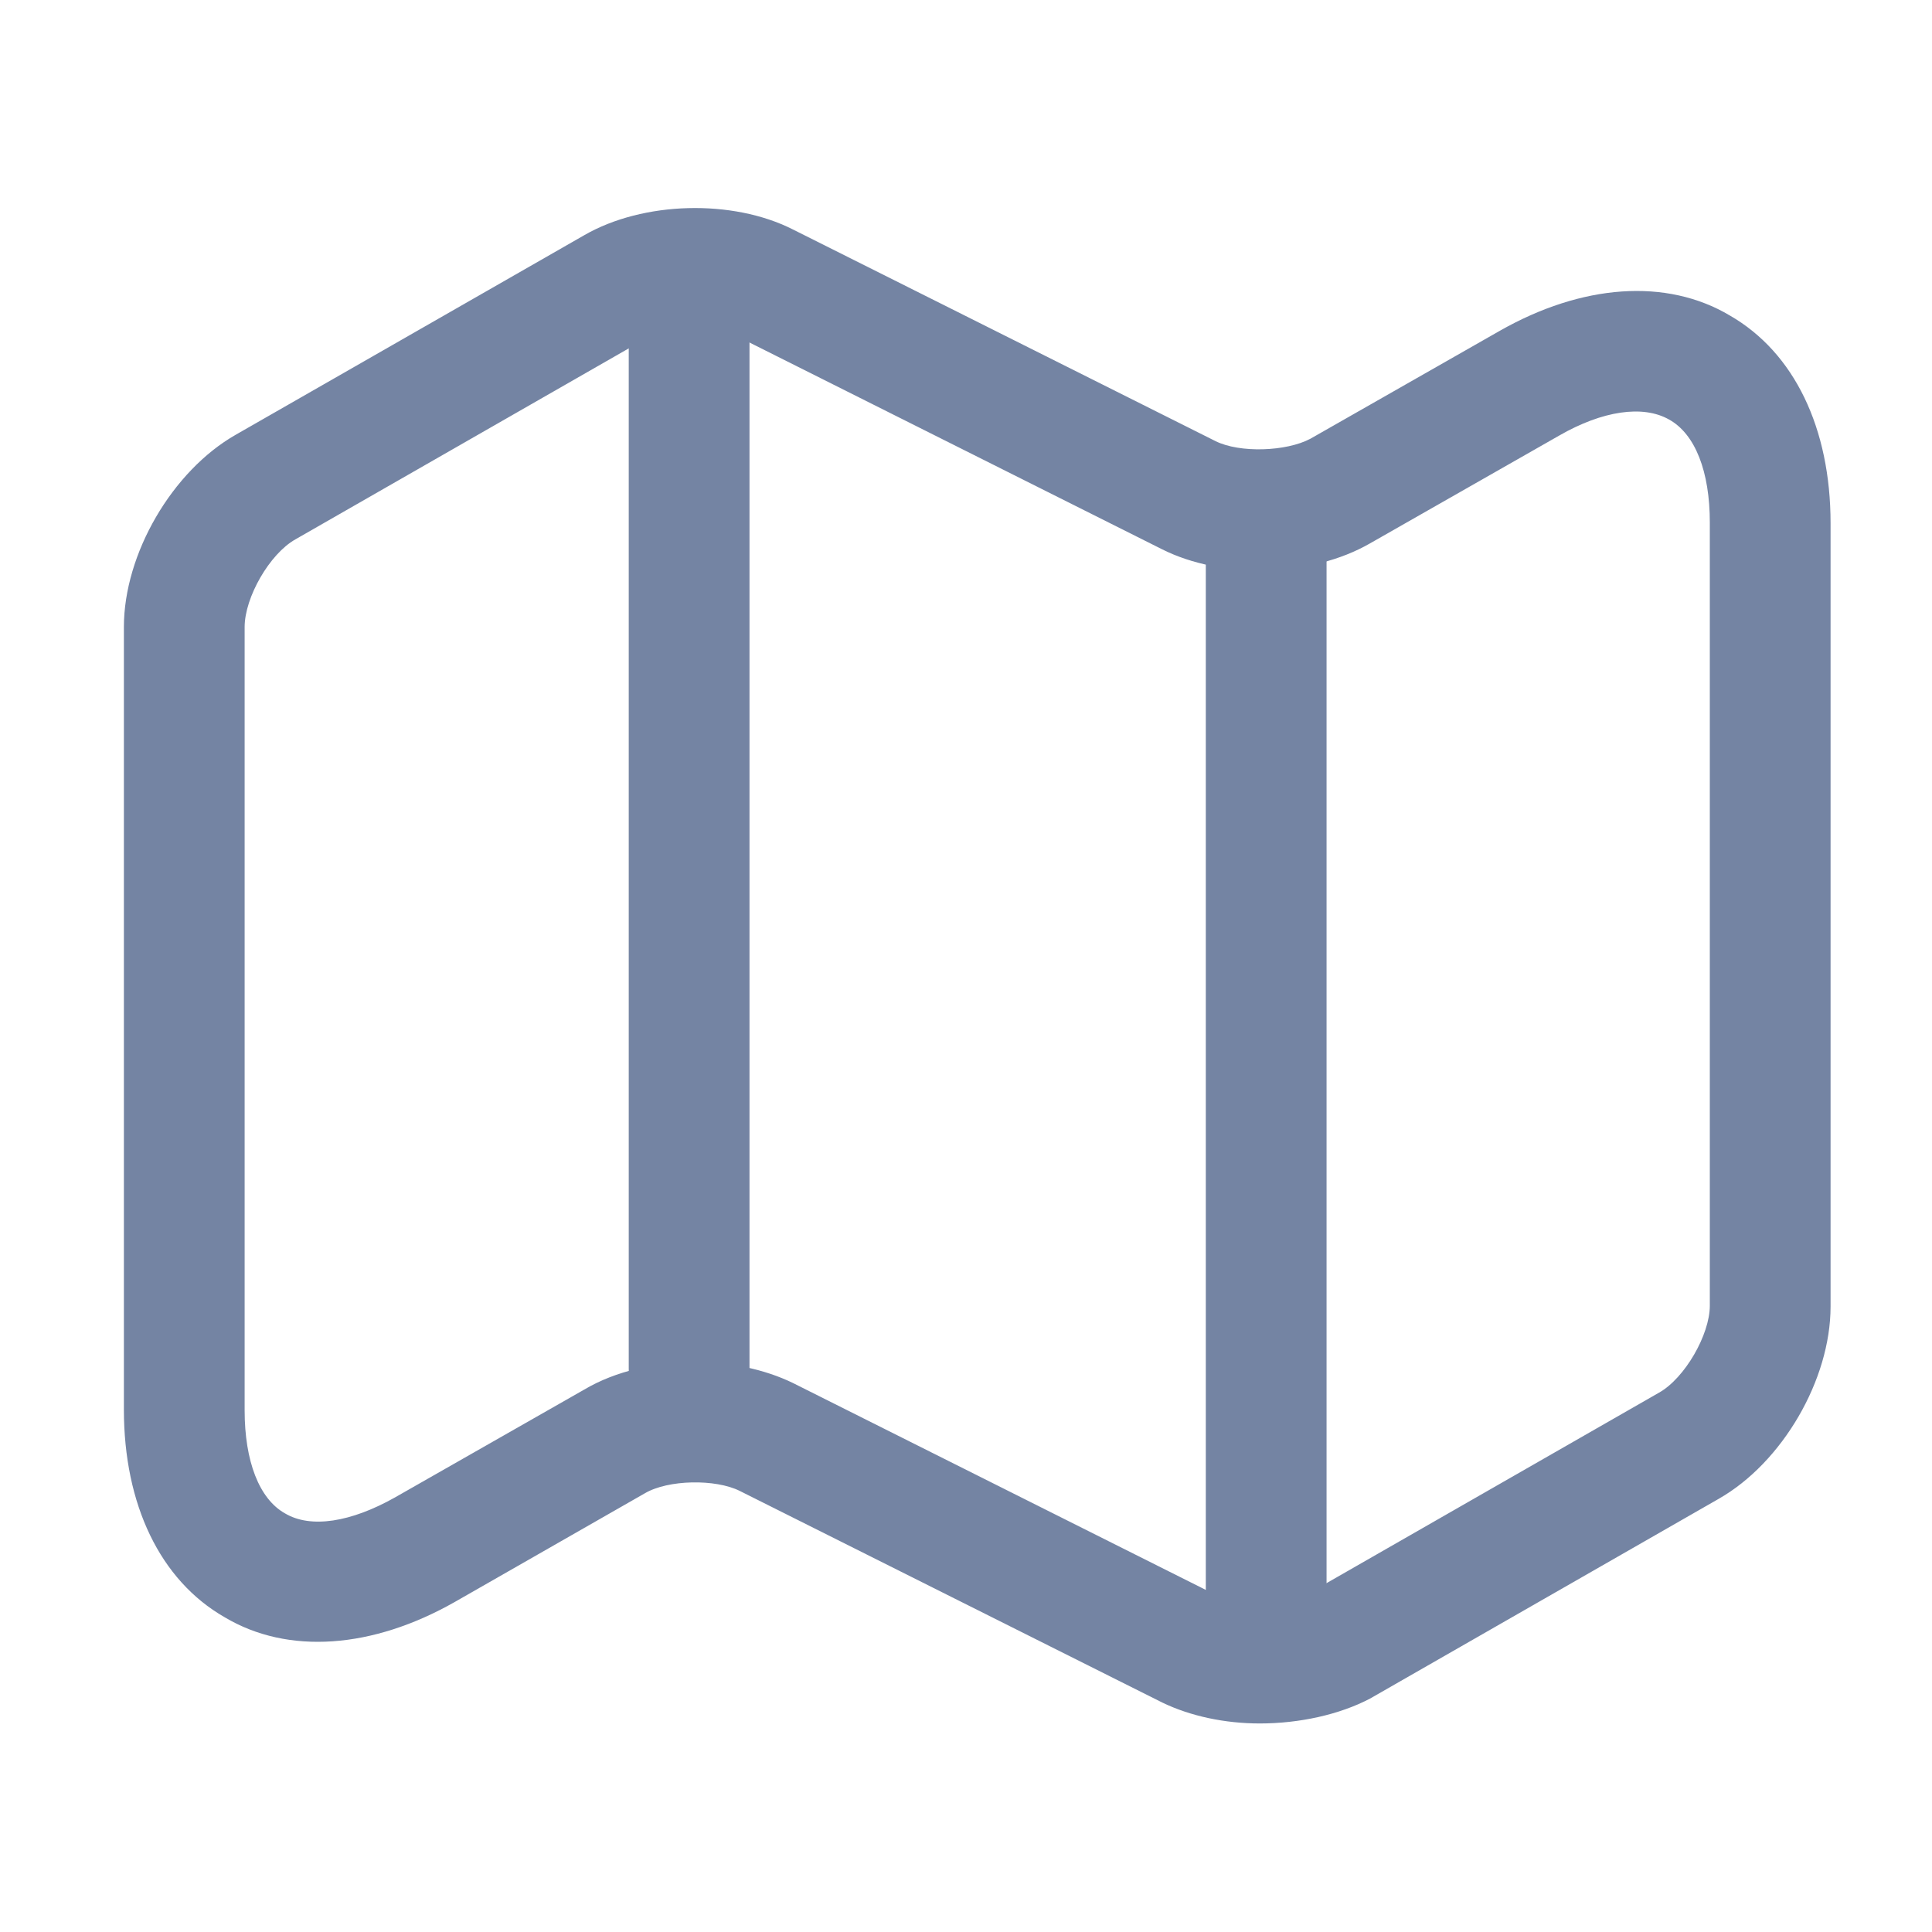
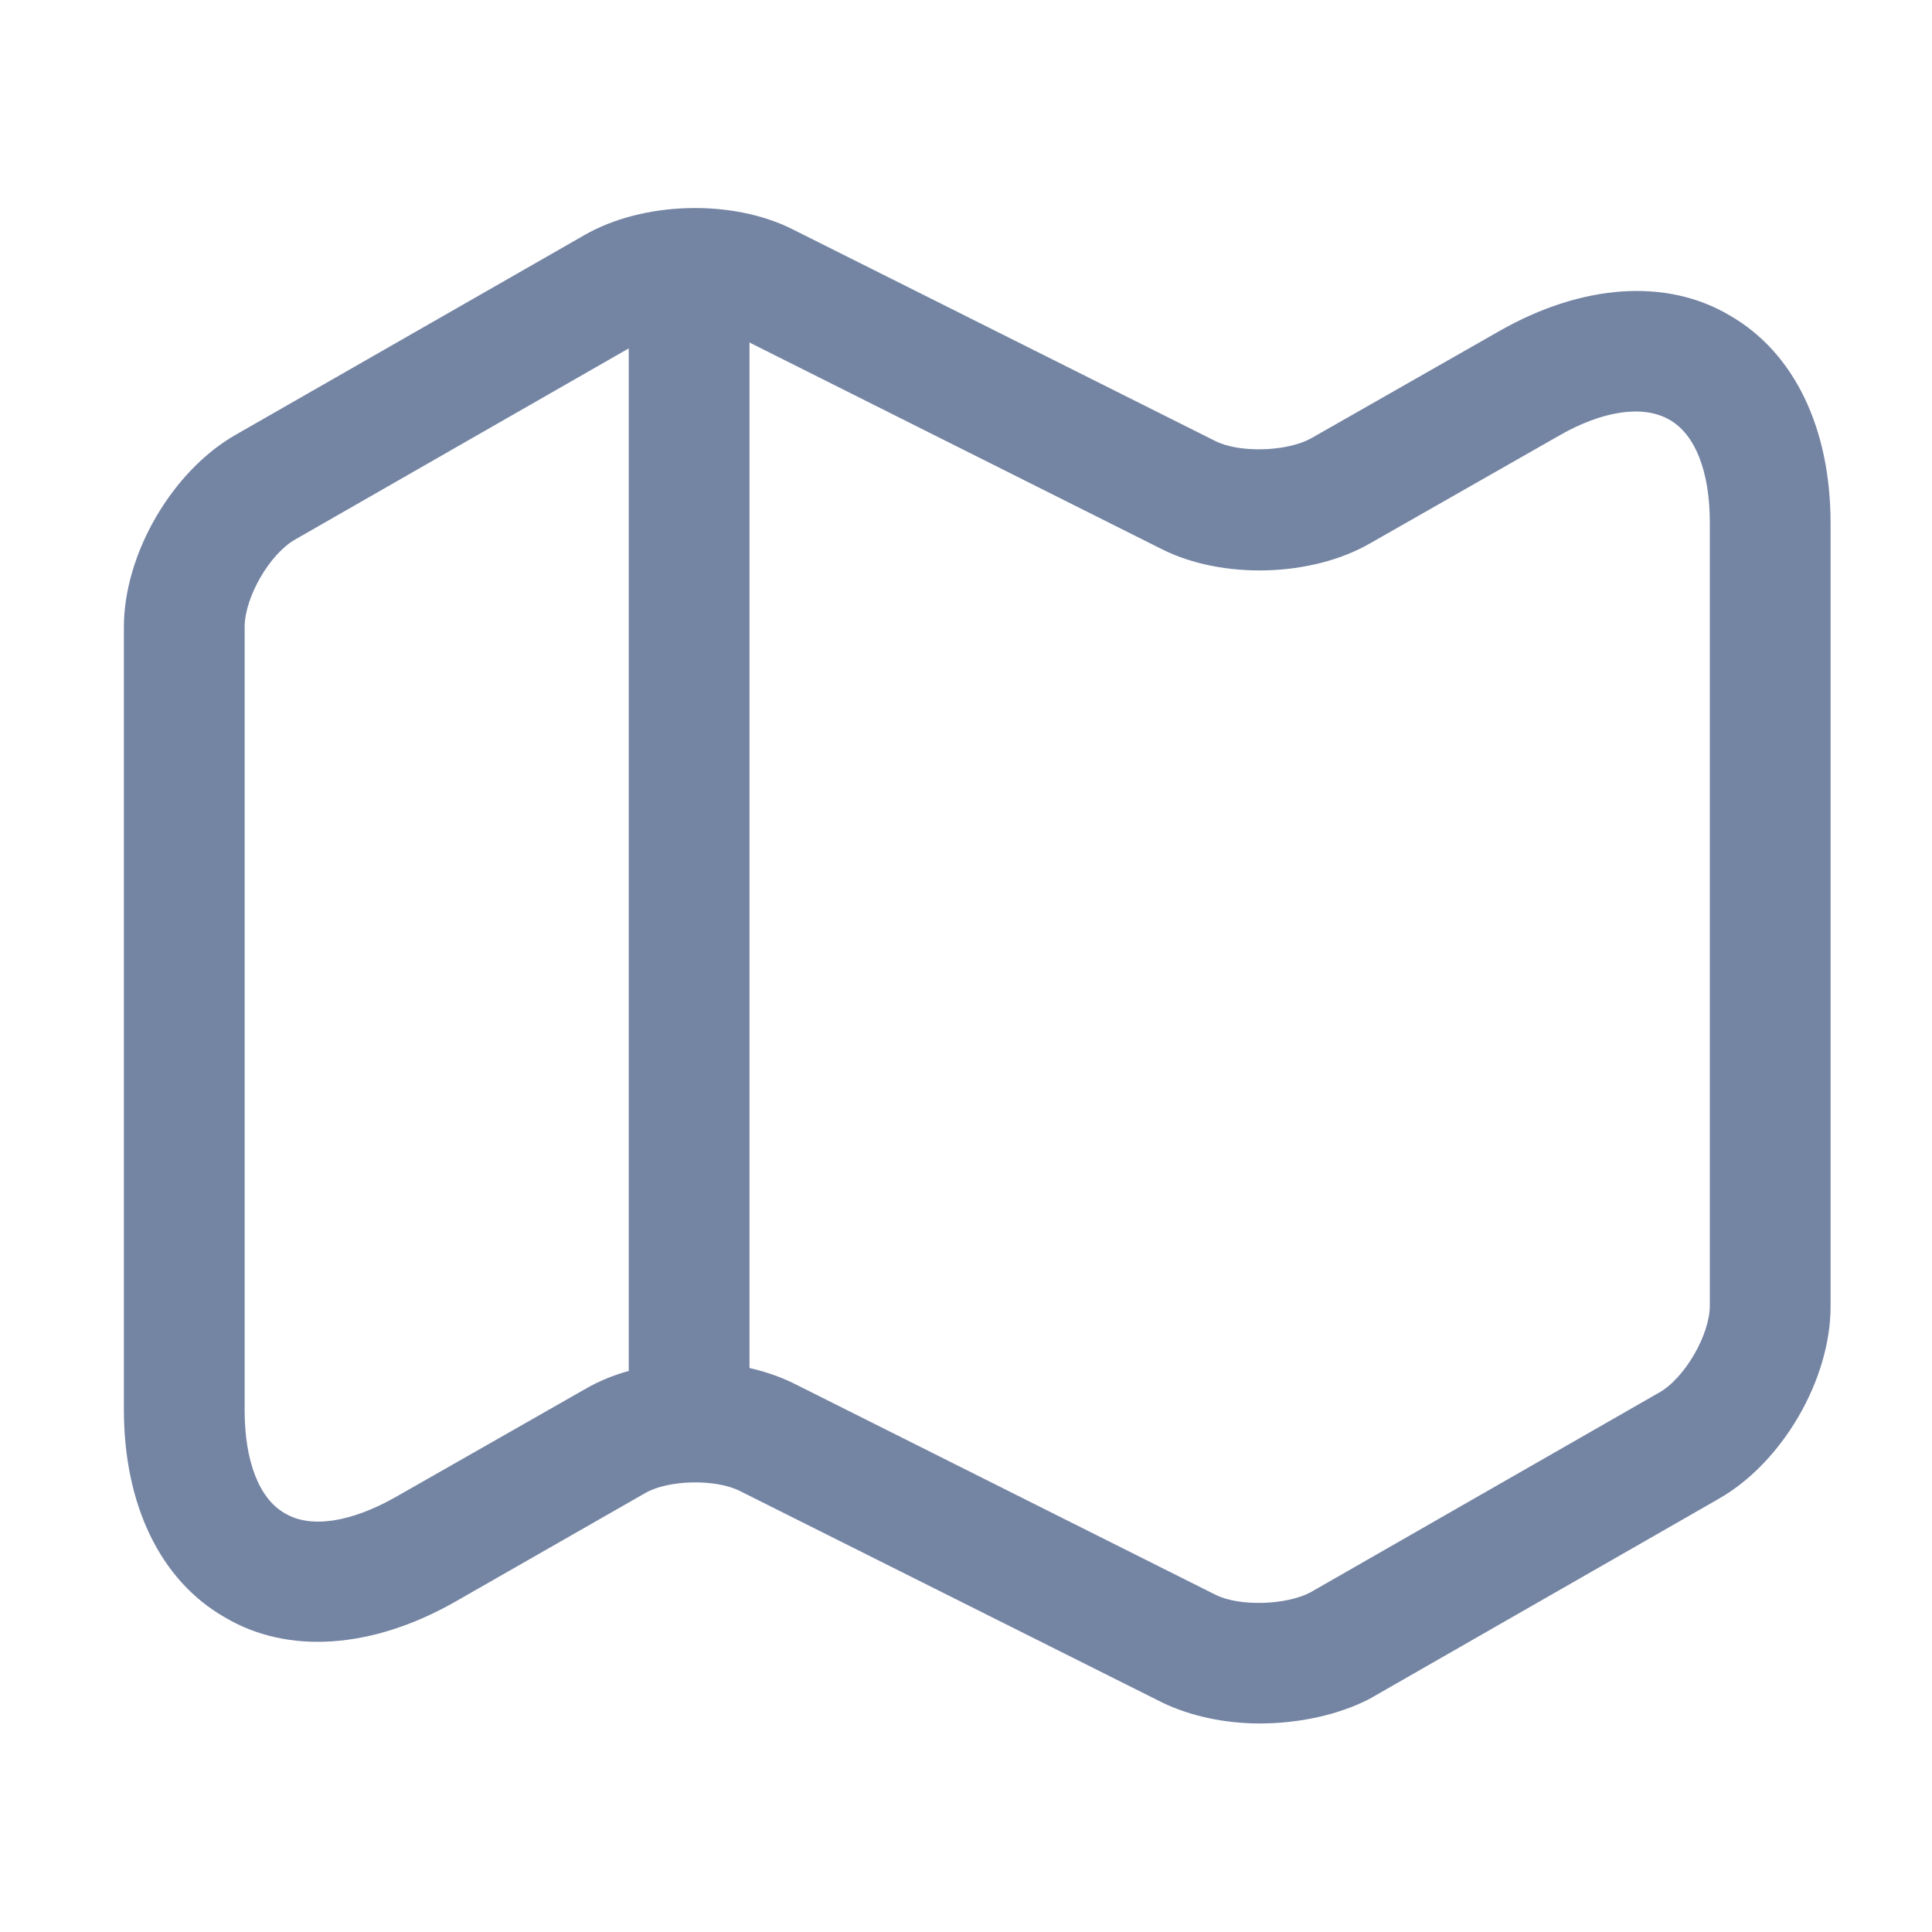
<svg xmlns="http://www.w3.org/2000/svg" width="16" height="16" viewBox="0 0 16 16" fill="none">
  <path d="M10.433 14.273C10.146 14.273 9.86 14.213 9.626 14.1L6.126 12.347C5.926 12.247 5.533 12.253 5.34 12.367L3.766 13.267C3.086 13.653 2.386 13.707 1.86 13.393C1.326 13.087 1.026 12.46 1.026 11.673V5.193C1.026 4.587 1.426 3.9 1.953 3.6L4.84 1.947C5.326 1.667 6.066 1.647 6.566 1.9L10.066 3.653C10.266 3.753 10.653 3.74 10.853 3.633L12.42 2.74C13.1 2.353 13.8 2.3 14.326 2.613C14.86 2.92 15.16 3.547 15.16 4.333V10.82C15.16 11.427 14.76 12.113 14.233 12.413L11.346 14.067C11.093 14.2 10.76 14.273 10.433 14.273ZM5.76 11.28C6.046 11.28 6.333 11.34 6.566 11.453L10.066 13.207C10.266 13.307 10.653 13.293 10.853 13.187L13.74 11.533C13.953 11.413 14.16 11.053 14.16 10.813V4.327C14.16 3.907 14.04 3.593 13.82 3.473C13.606 3.353 13.273 3.4 12.913 3.607L11.346 4.5C10.86 4.78 10.12 4.8 9.62 4.547L6.12 2.793C5.92 2.693 5.533 2.707 5.333 2.813L2.446 4.467C2.233 4.587 2.026 4.947 2.026 5.193V11.68C2.026 12.1 2.146 12.413 2.36 12.533C2.573 12.66 2.906 12.607 3.273 12.4L4.84 11.507C5.1 11.353 5.433 11.28 5.76 11.28Z" fill="#7484A3" />
  <path d="M5.707 11.833C5.434 11.833 5.207 11.607 5.207 11.333V2.667C5.207 2.393 5.434 2.167 5.707 2.167C5.98 2.167 6.207 2.393 6.207 2.667V11.333C6.207 11.607 5.98 11.833 5.707 11.833Z" fill="#7484A3" />
-   <path d="M10.486 13.834C10.213 13.834 9.986 13.607 9.986 13.334V4.414C9.986 4.14 10.213 3.914 10.486 3.914C10.76 3.914 10.986 4.14 10.986 4.414V13.334C10.986 13.607 10.76 13.834 10.486 13.834Z" fill="#7484A3" />
</svg>